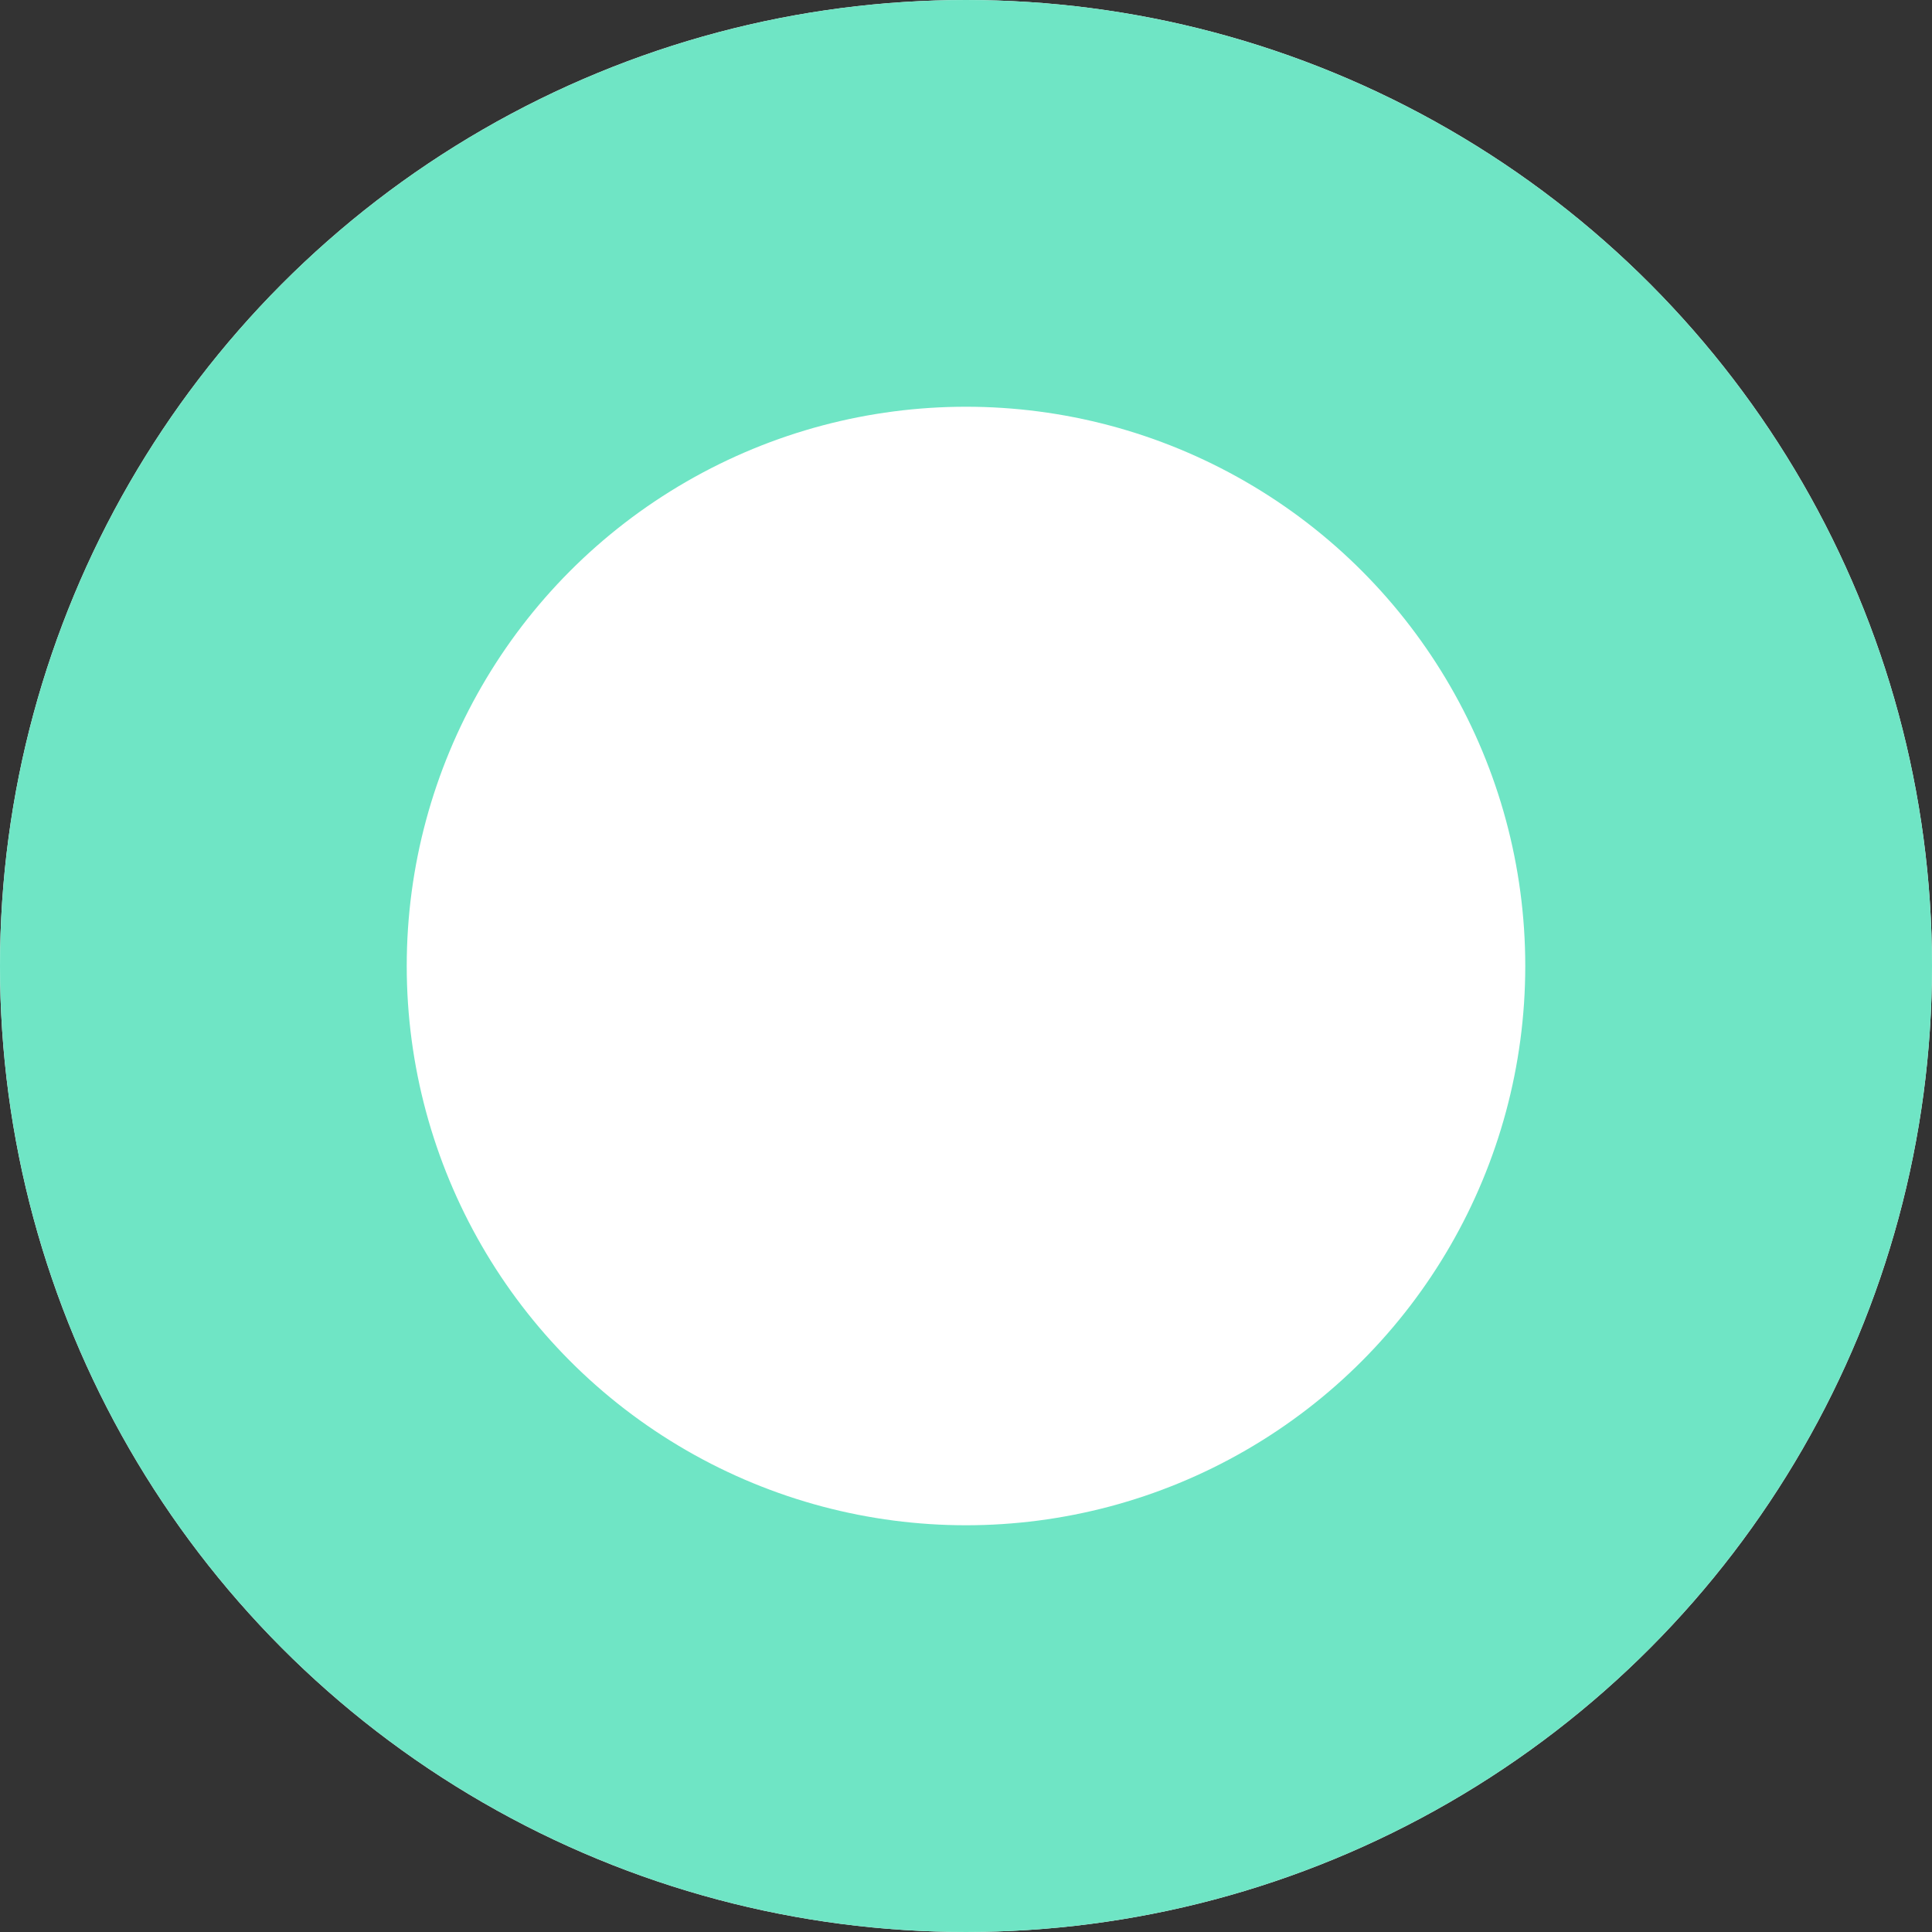
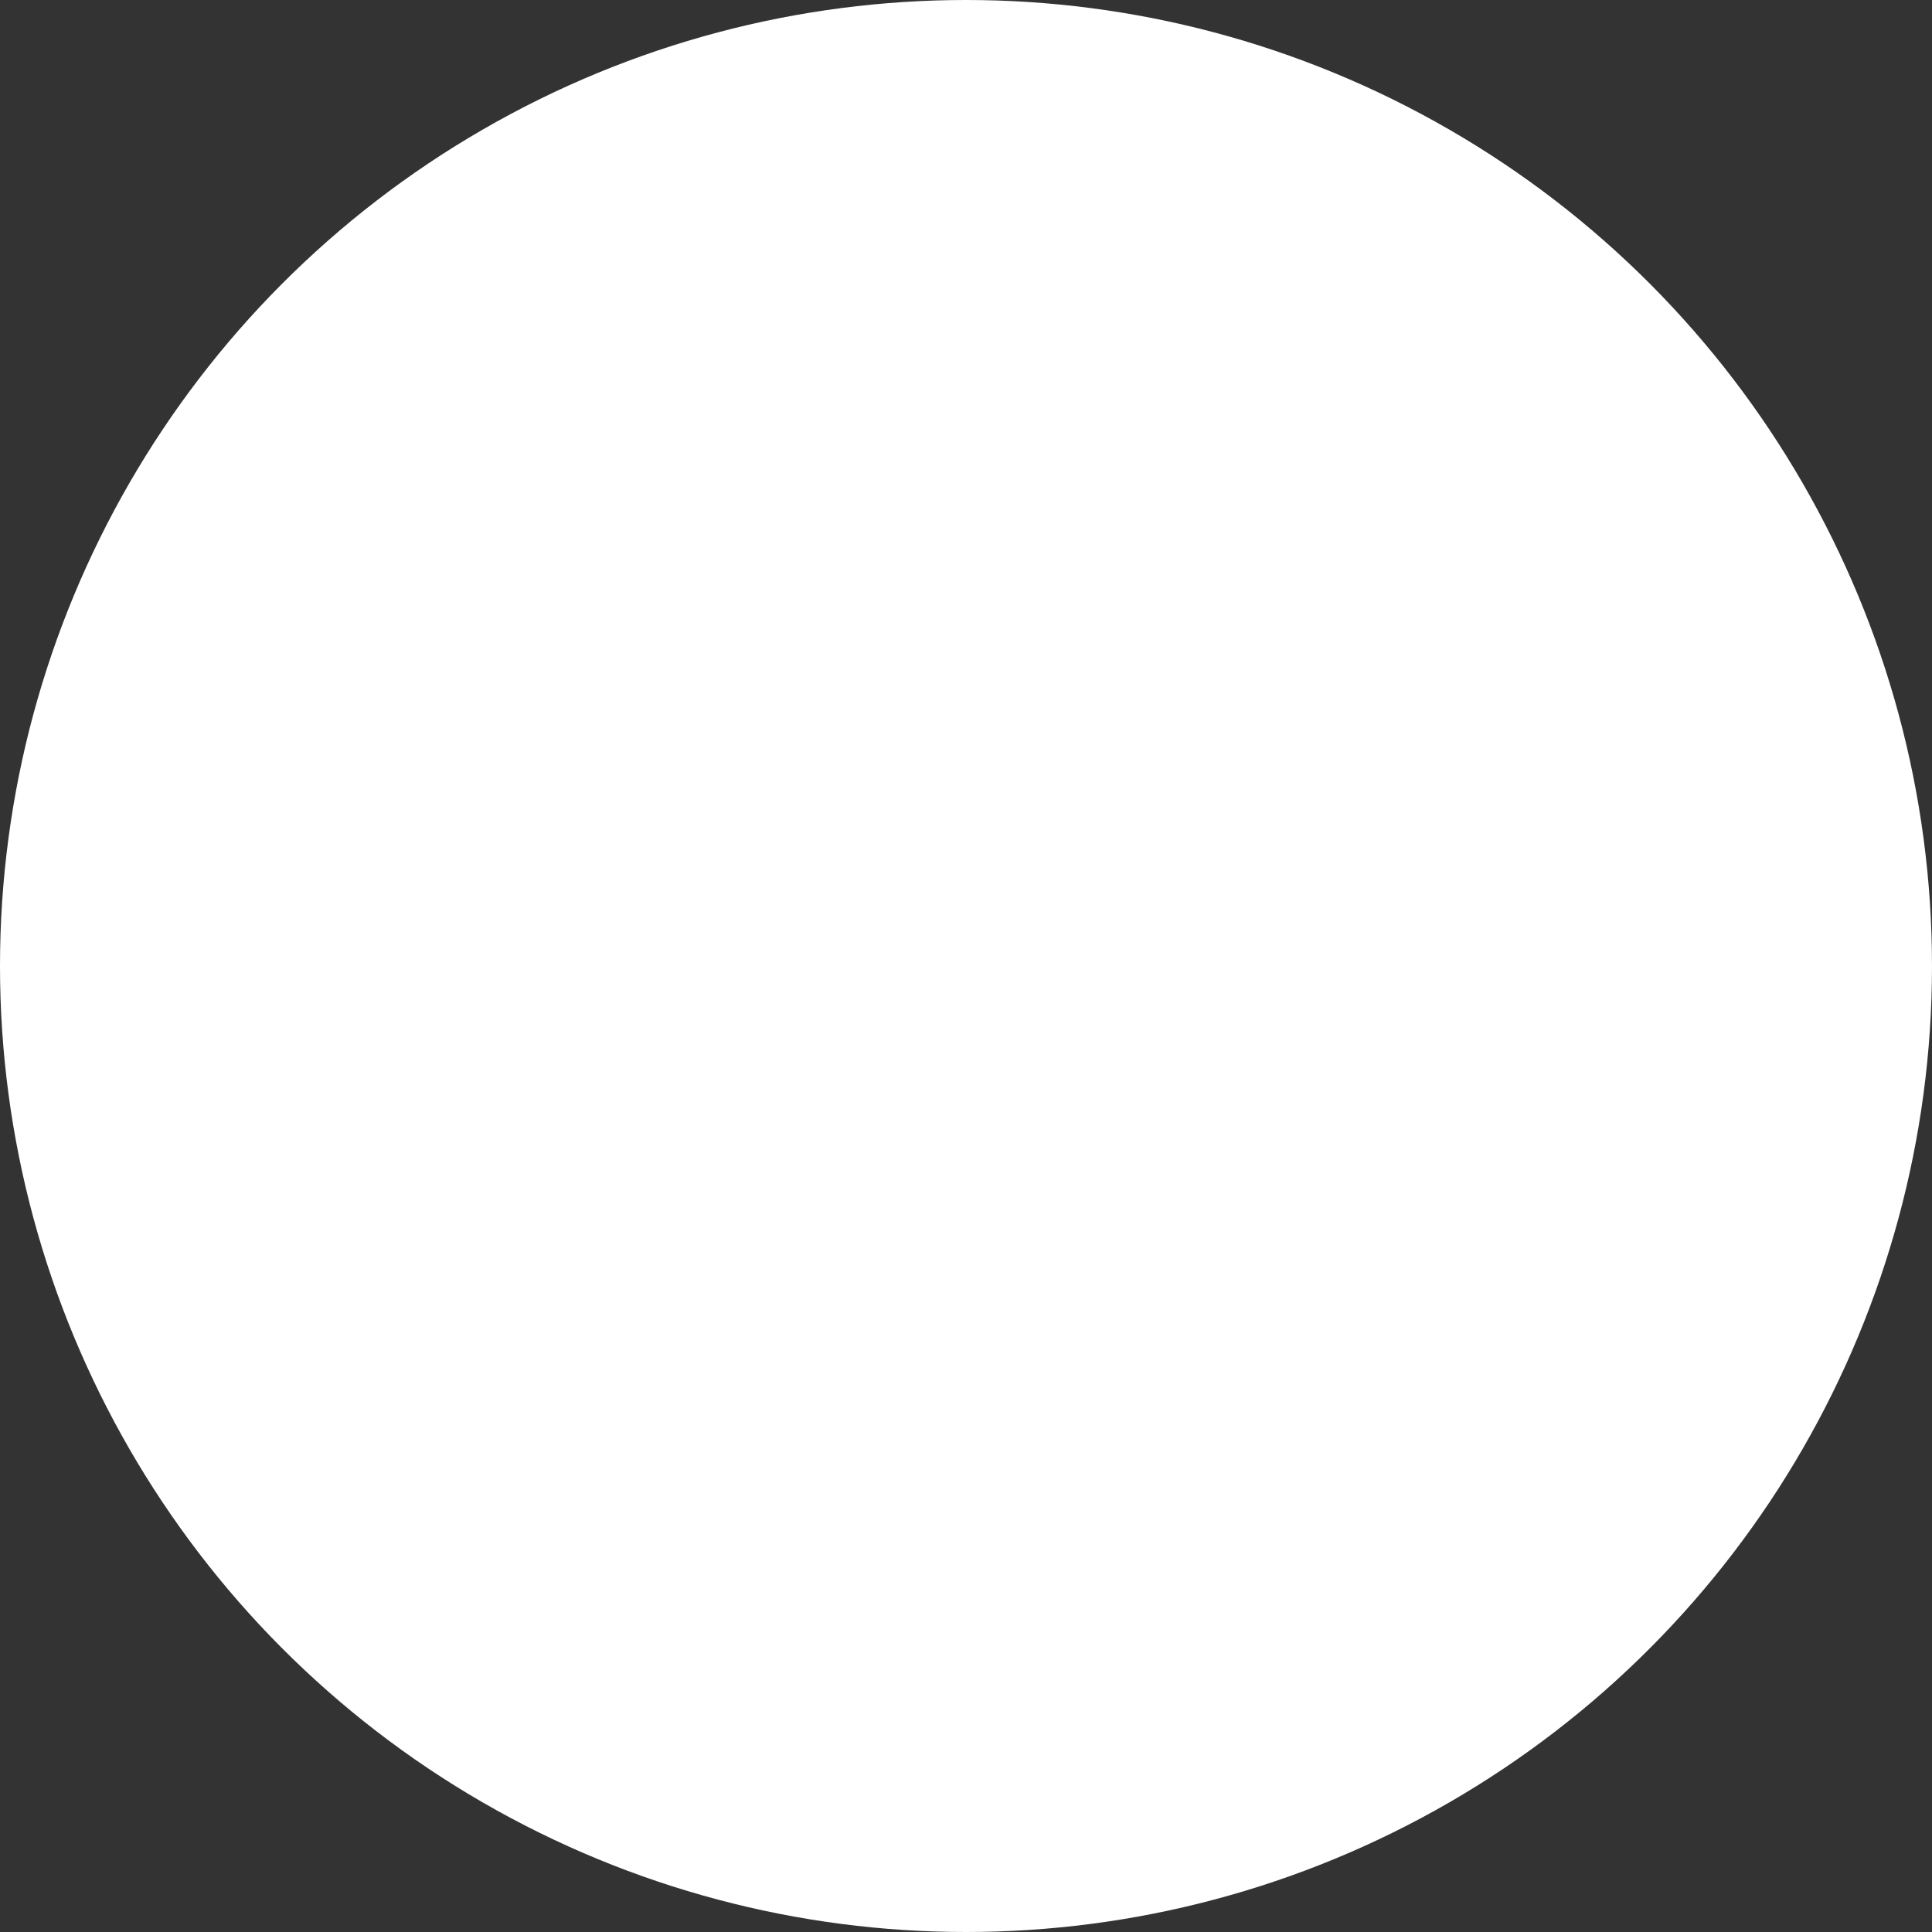
<svg xmlns="http://www.w3.org/2000/svg" fill="none" version="1.1" width="19" height="19" viewBox="0 0 19 19">
  <rect x="0" y="0" width="19" height="19" fill="#333333" stroke="none" />
  <g style="mix-blend-mode:passthrough">
    <ellipse cx="9.5" cy="9.5" rx="9.5" ry="9.5" fill="#FFFFFF" fill-opacity="1" />
-     <ellipse cx="9.5" cy="9.5" rx="7.5" ry="7.5" fill-opacity="0" stroke-opacity="1" stroke="#6FE5C5" fill="none" stroke-width="4" />
  </g>
</svg>